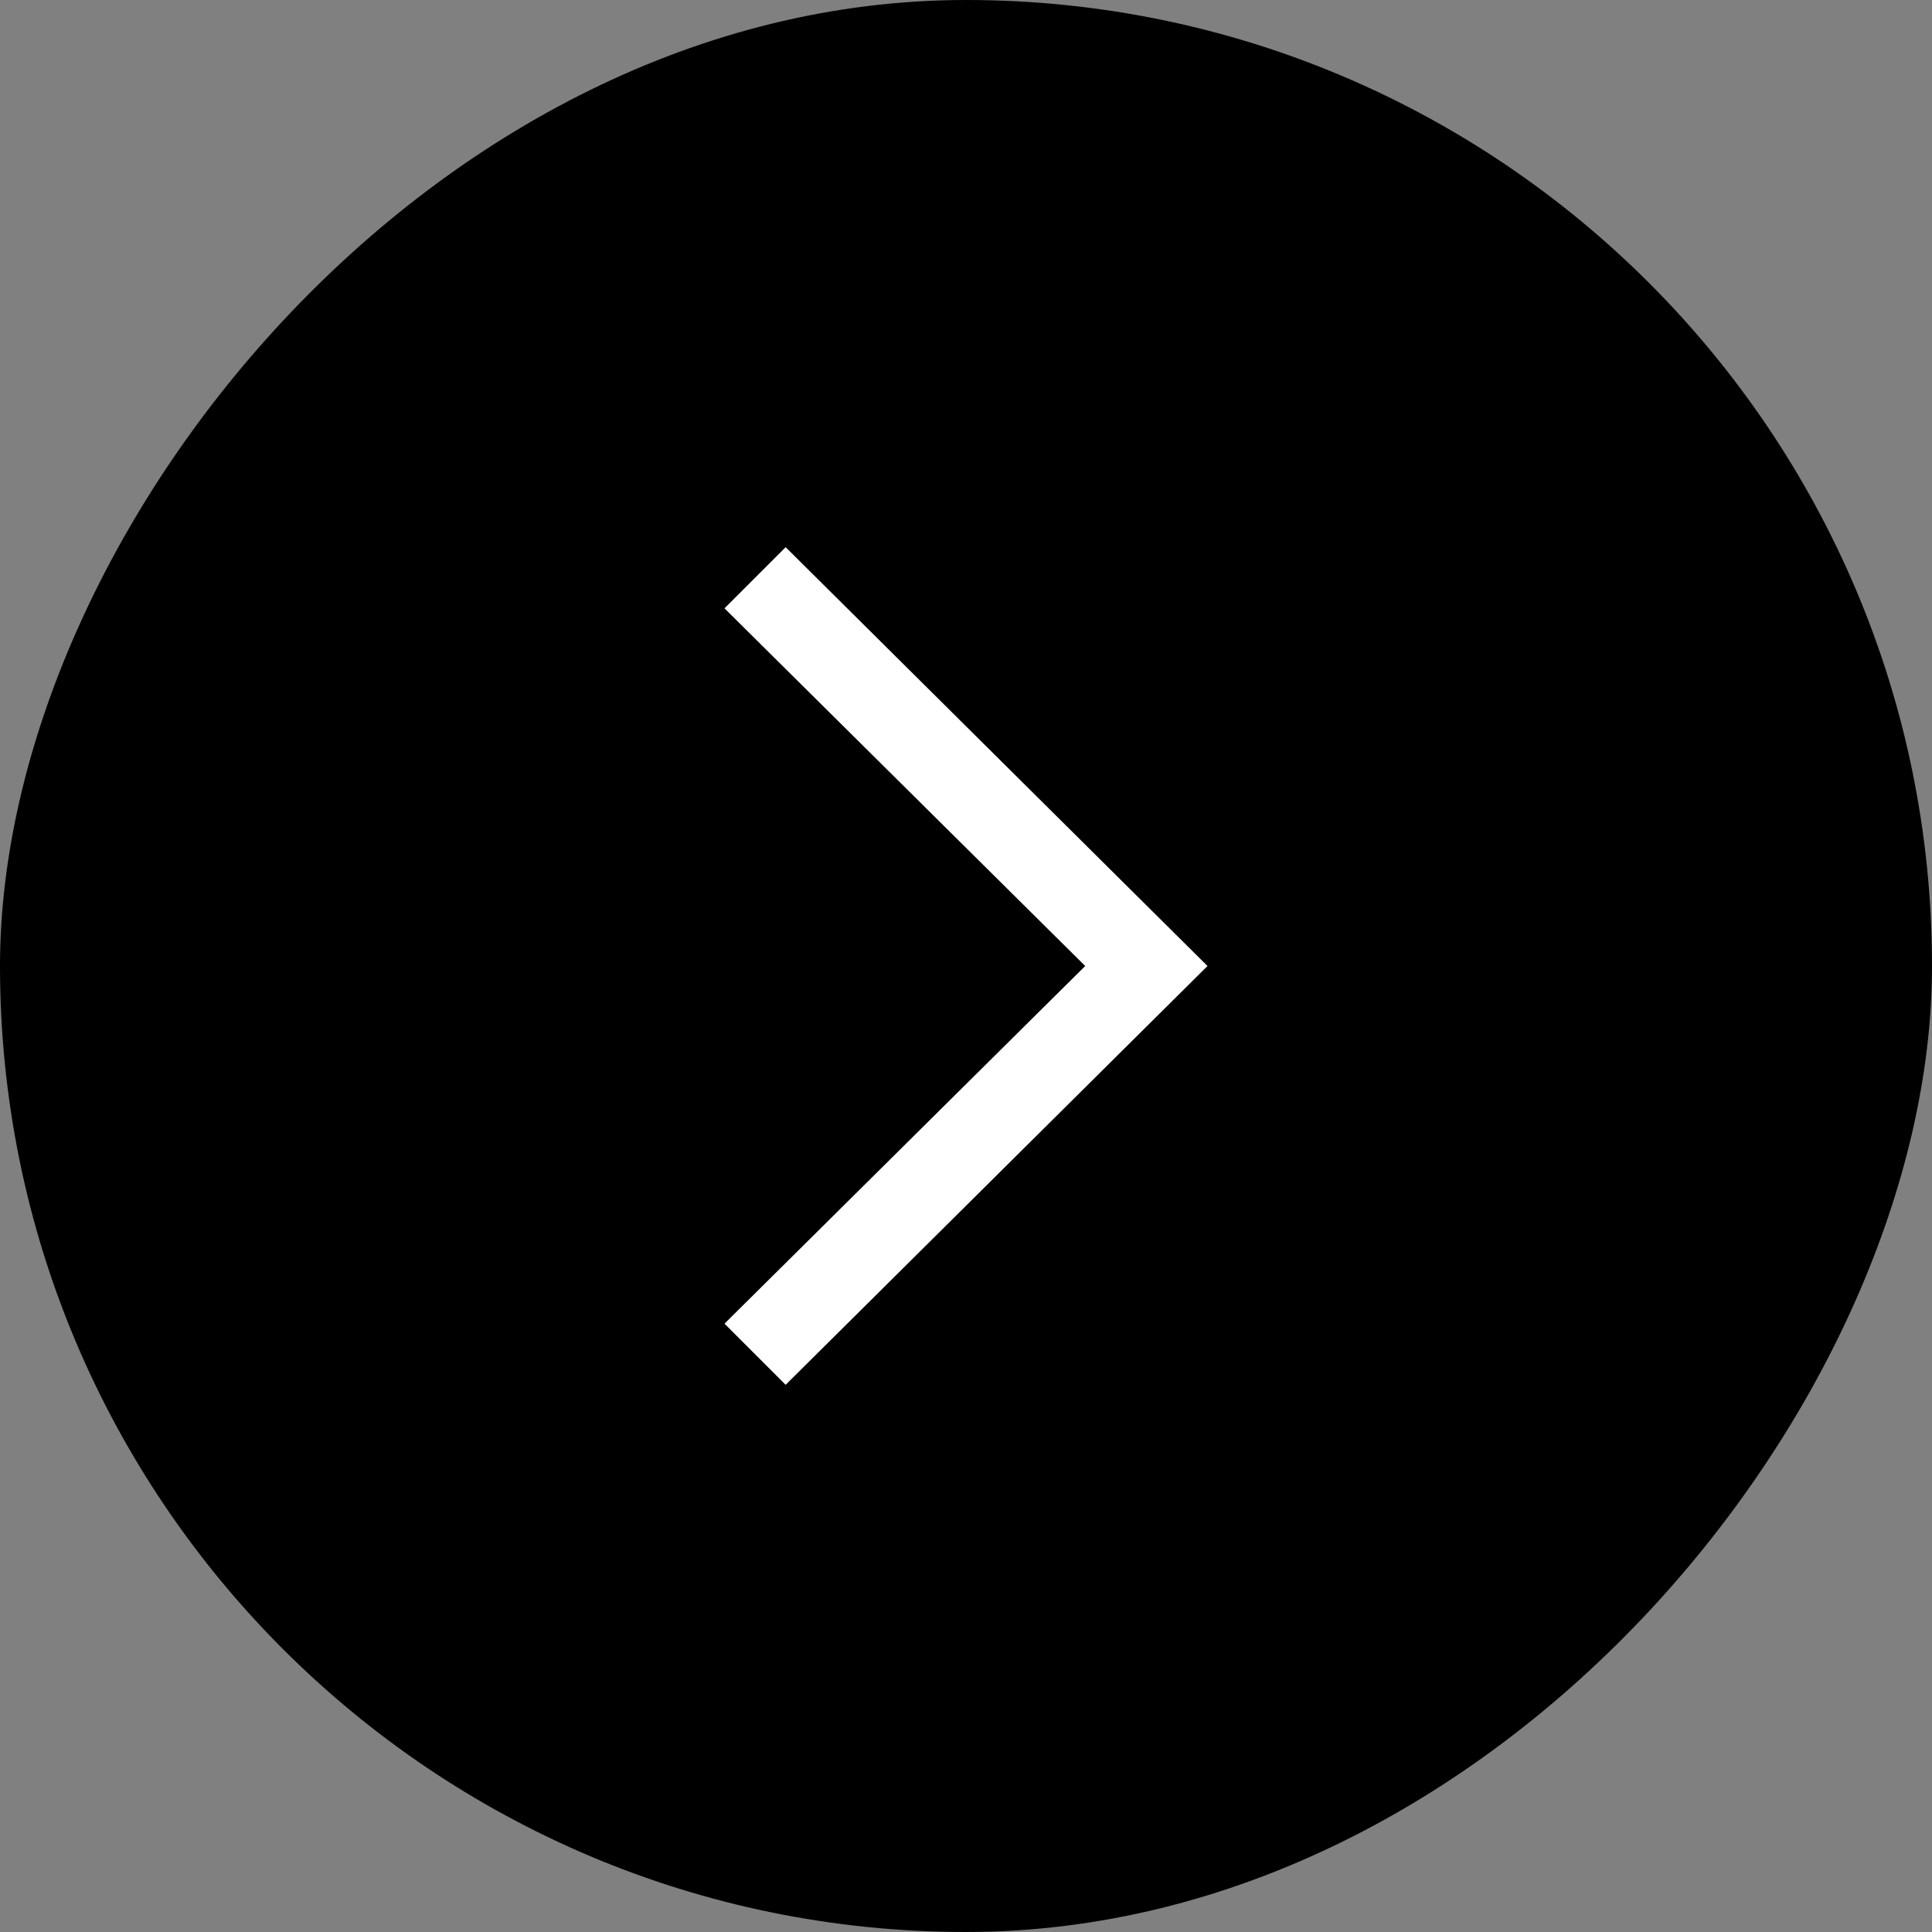
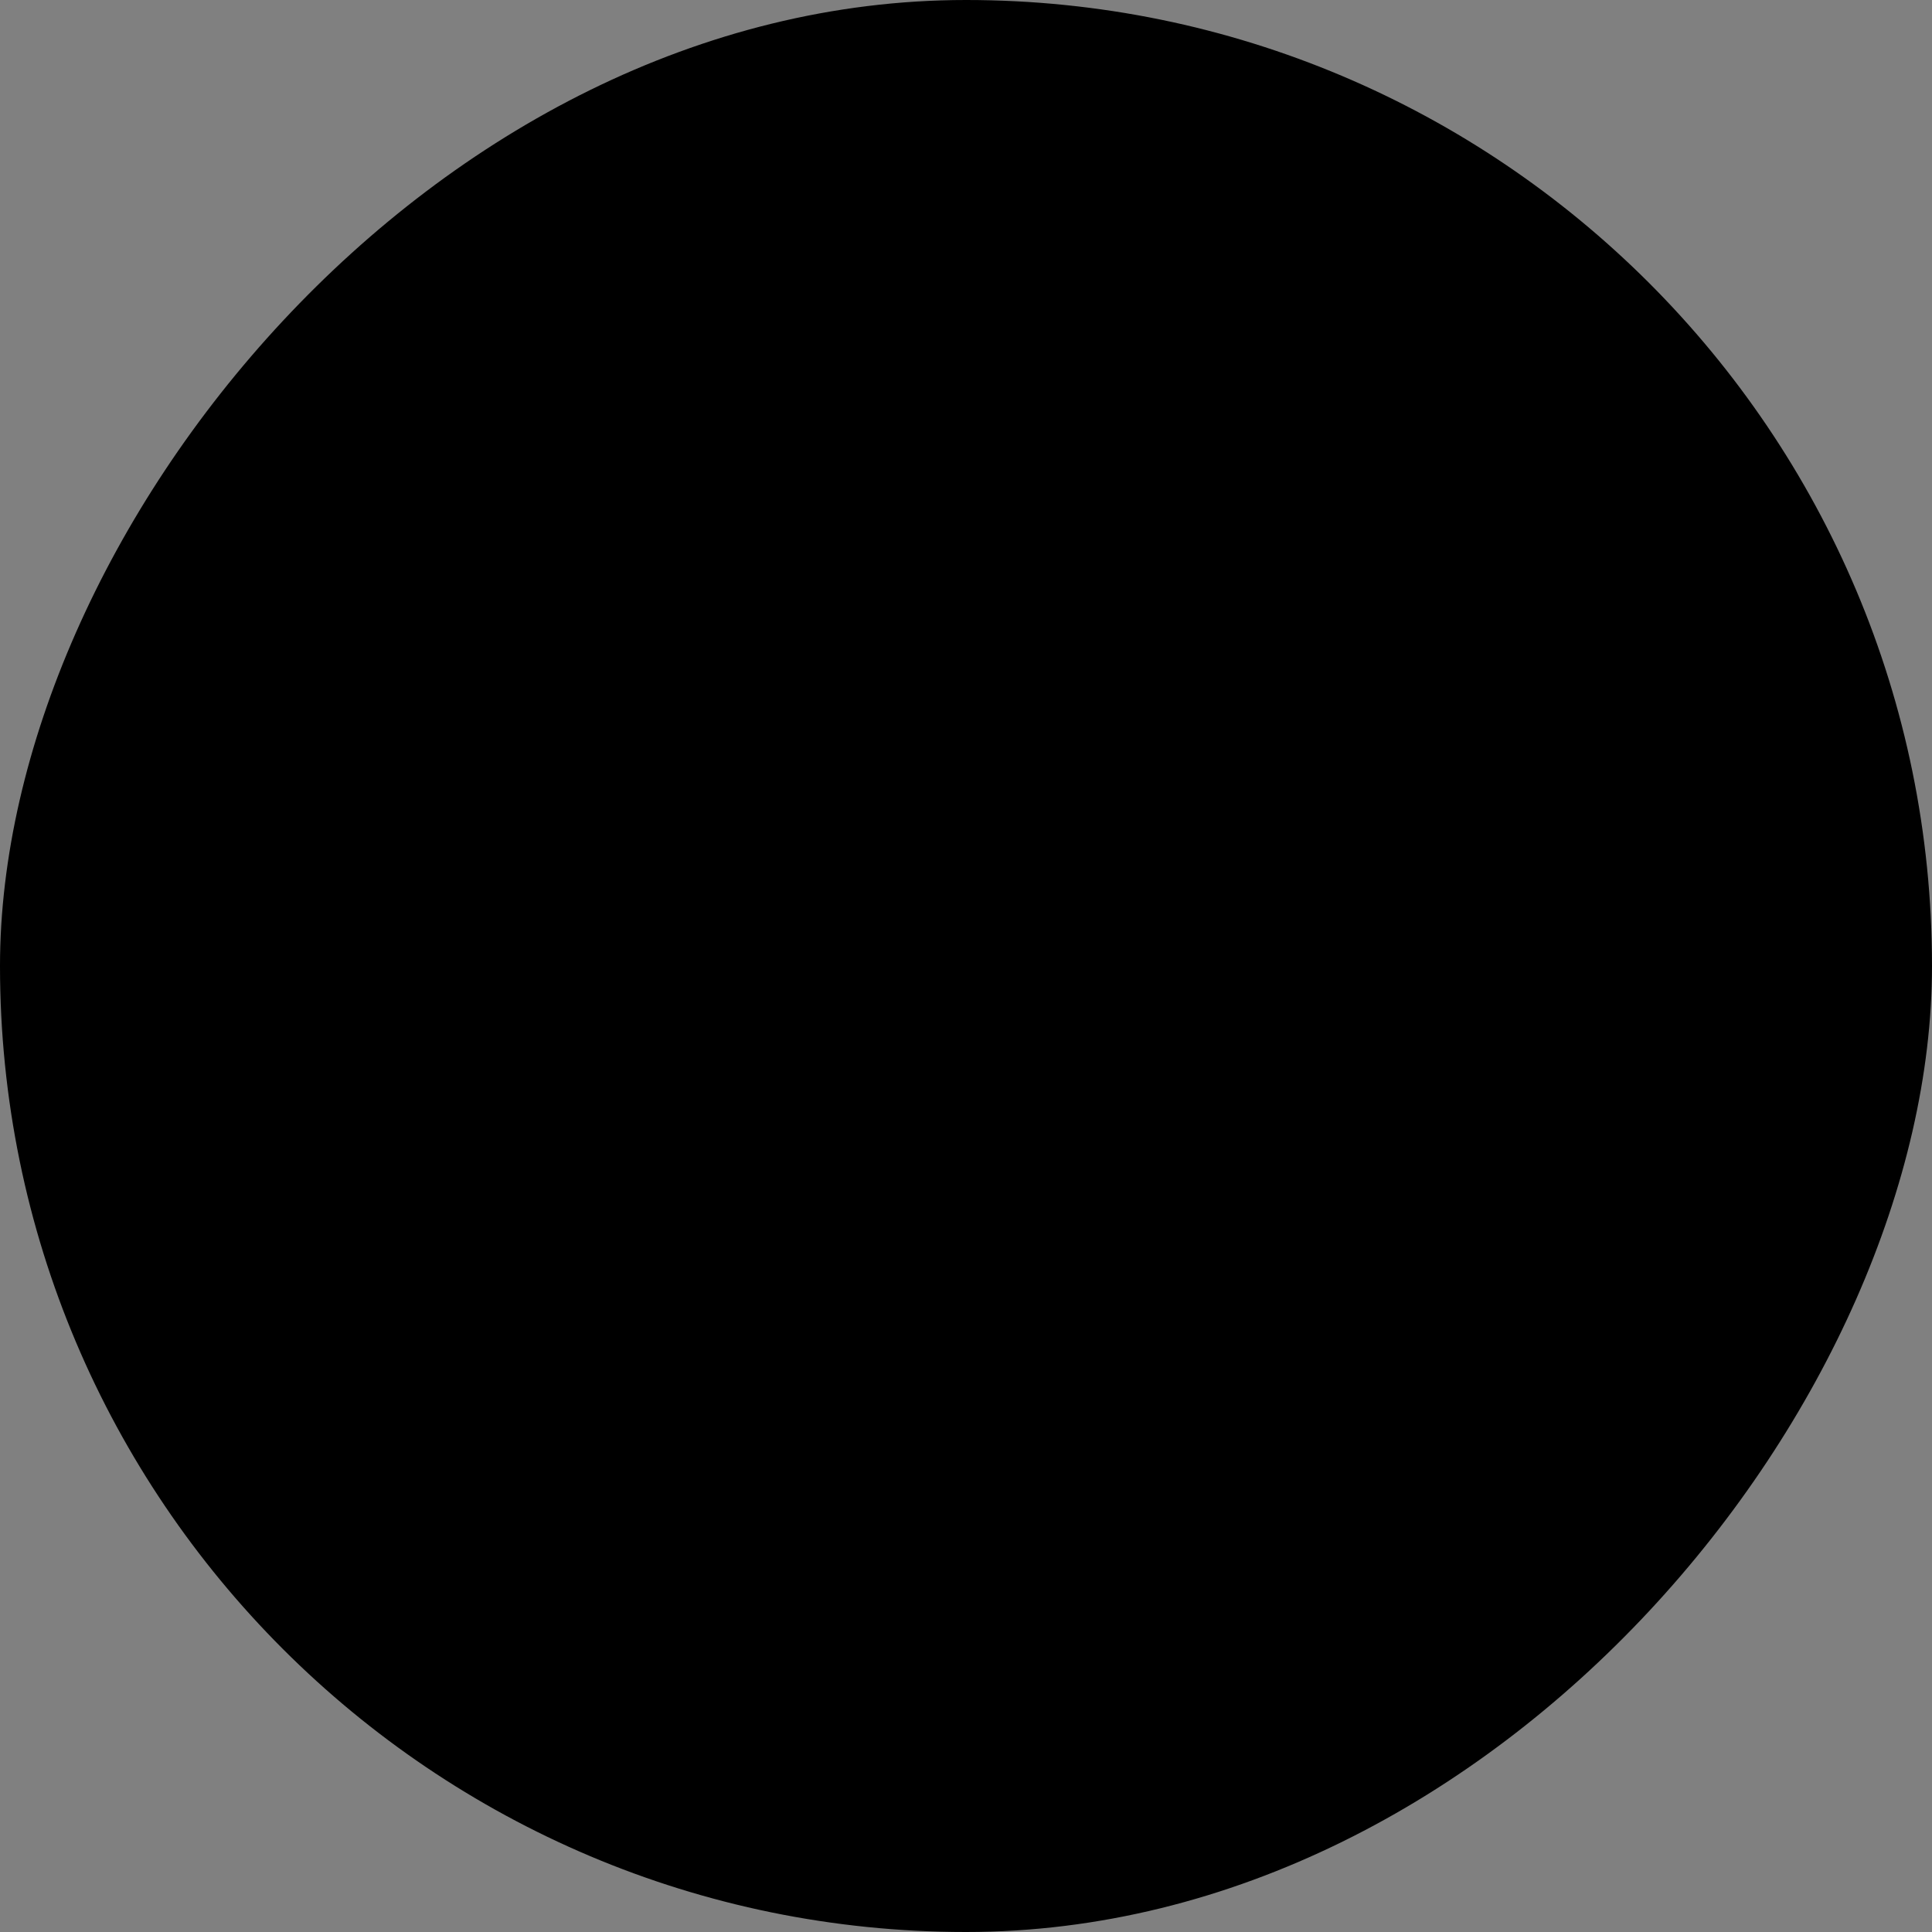
<svg xmlns="http://www.w3.org/2000/svg" width="40" height="40" viewBox="0 0 40 40" fill="none">
  <rect x="0" y="0" width="40" height="40" fill="#808080" stroke="none" />
  <rect width="40" height="40" rx="20" transform="matrix(1 1.74846e-07 1.74846e-07 -1 0 40)" fill="black" />
-   <path d="M16.266 11.329L15 12.595L22.468 20L15 27.405L16.266 28.671L25 20L16.266 11.329Z" fill="white" />
</svg>